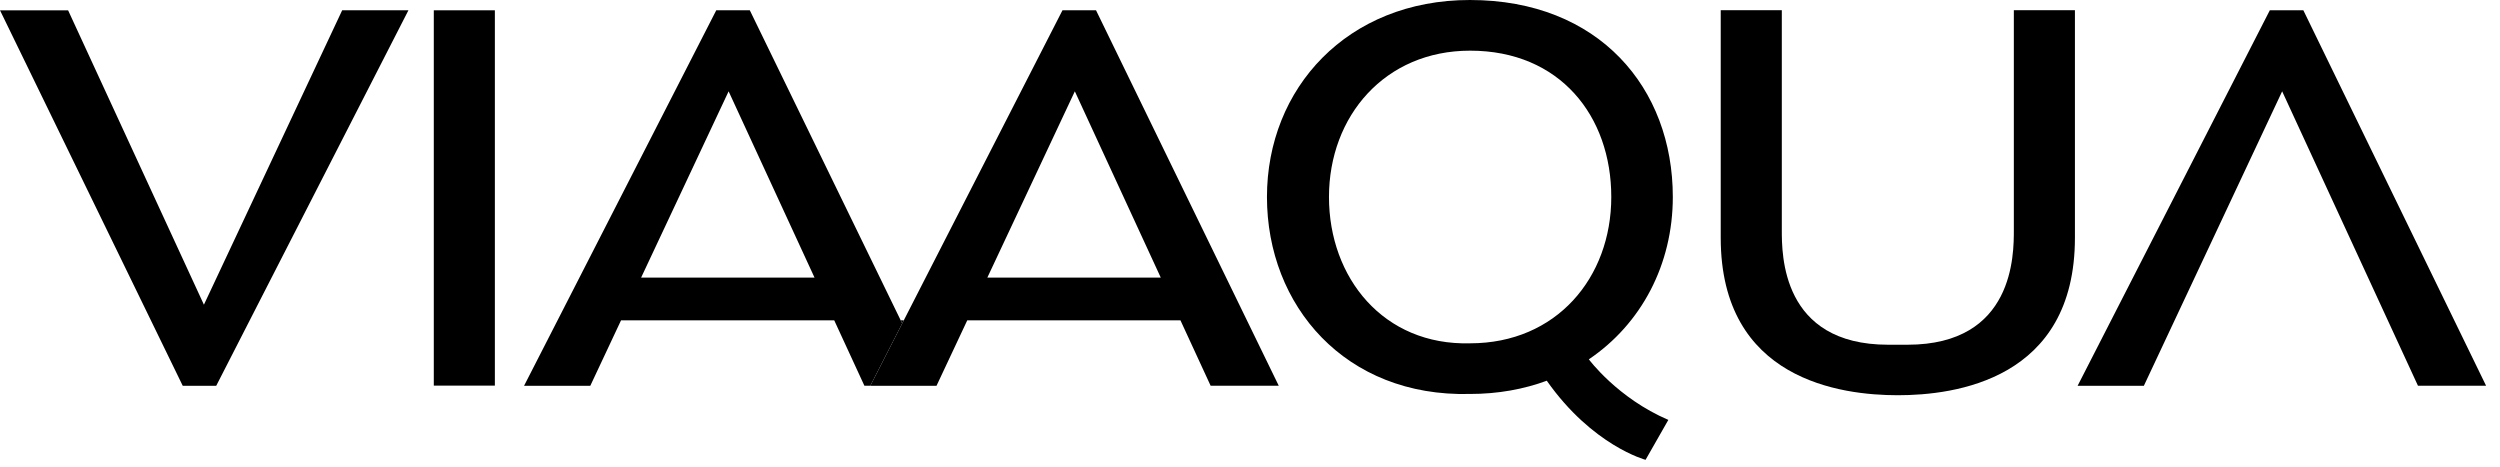
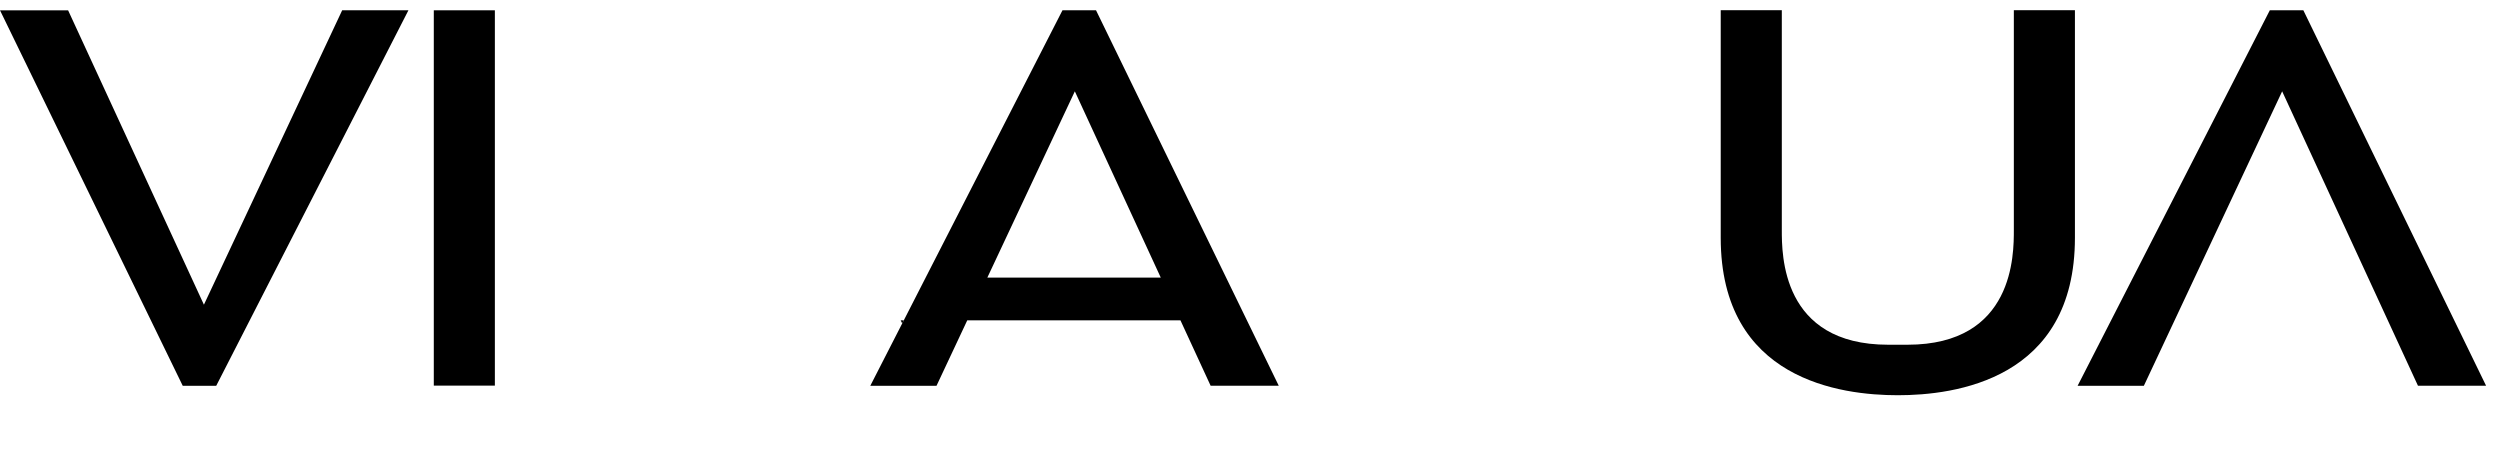
<svg xmlns="http://www.w3.org/2000/svg" width="166" height="31" viewBox="0 0 166 31" fill="none">
  <path d="M32.859 25.605H28.804V0.684H32.859V25.605Z" fill="black" />
  <path d="M152.941 0.68H150.717L137.954 25.615H142.353L151.535 6.064L160.552 25.611H165.075L152.941 0.68Z" fill="black" />
  <path d="M12.133 25.615H14.358L27.121 0.68H22.722L13.54 20.232L4.522 0.684H0L12.133 25.615Z" fill="black" />
-   <path d="M97.616 22.796C91.862 22.952 88.244 18.446 88.244 13.08C88.244 7.714 91.955 3.364 97.616 3.364C103.589 3.364 106.989 7.714 106.989 13.08C106.989 18.446 103.339 22.796 97.616 22.796ZM105.5 23.86L105.486 23.868C108.988 21.511 111.075 17.557 111.075 13.079C111.075 5.856 106.187 -1.78952e-05 97.6 -1.78952e-05C89.463 -1.78952e-05 84.126 5.856 84.126 13.079C84.126 20.303 89.327 26.369 97.6 26.159C99.466 26.161 101.189 25.843 102.738 25.269L102.71 25.285C105.743 29.598 109.265 30.532 109.265 30.532L110.778 27.881C107.394 26.43 105.5 23.86 105.5 23.86Z" fill="black" />
  <path d="M133.719 0.678V15.269C133.719 16.875 133.751 22.89 126.655 22.89H126.015H125.376C118.28 22.89 118.312 16.875 118.312 15.269V0.678H114.256V15.789C114.256 25.229 122.241 26.243 126.015 26.243C129.789 26.243 137.775 25.229 137.775 15.789V0.678H133.719Z" fill="black" />
  <path d="M59.906 21.476L60.011 21.269H59.806L59.906 21.476Z" fill="black" />
-   <path d="M42.571 18.431L48.38 6.064L54.084 18.431H42.571ZM59.806 21.27L58.425 18.431L49.786 0.68H47.561L34.798 25.615H39.196L41.237 21.27H55.393L57.395 25.611H57.79L59.907 21.477L59.806 21.27Z" fill="black" />
  <path d="M65.56 18.431L71.369 6.064L77.074 18.431H65.56ZM72.775 0.68H70.55L61.464 18.431L60.012 21.27L59.906 21.477L57.79 25.611L57.788 25.615H62.185L64.226 21.27H78.382L80.385 25.611H84.908L72.775 0.68Z" fill="black" />
</svg>